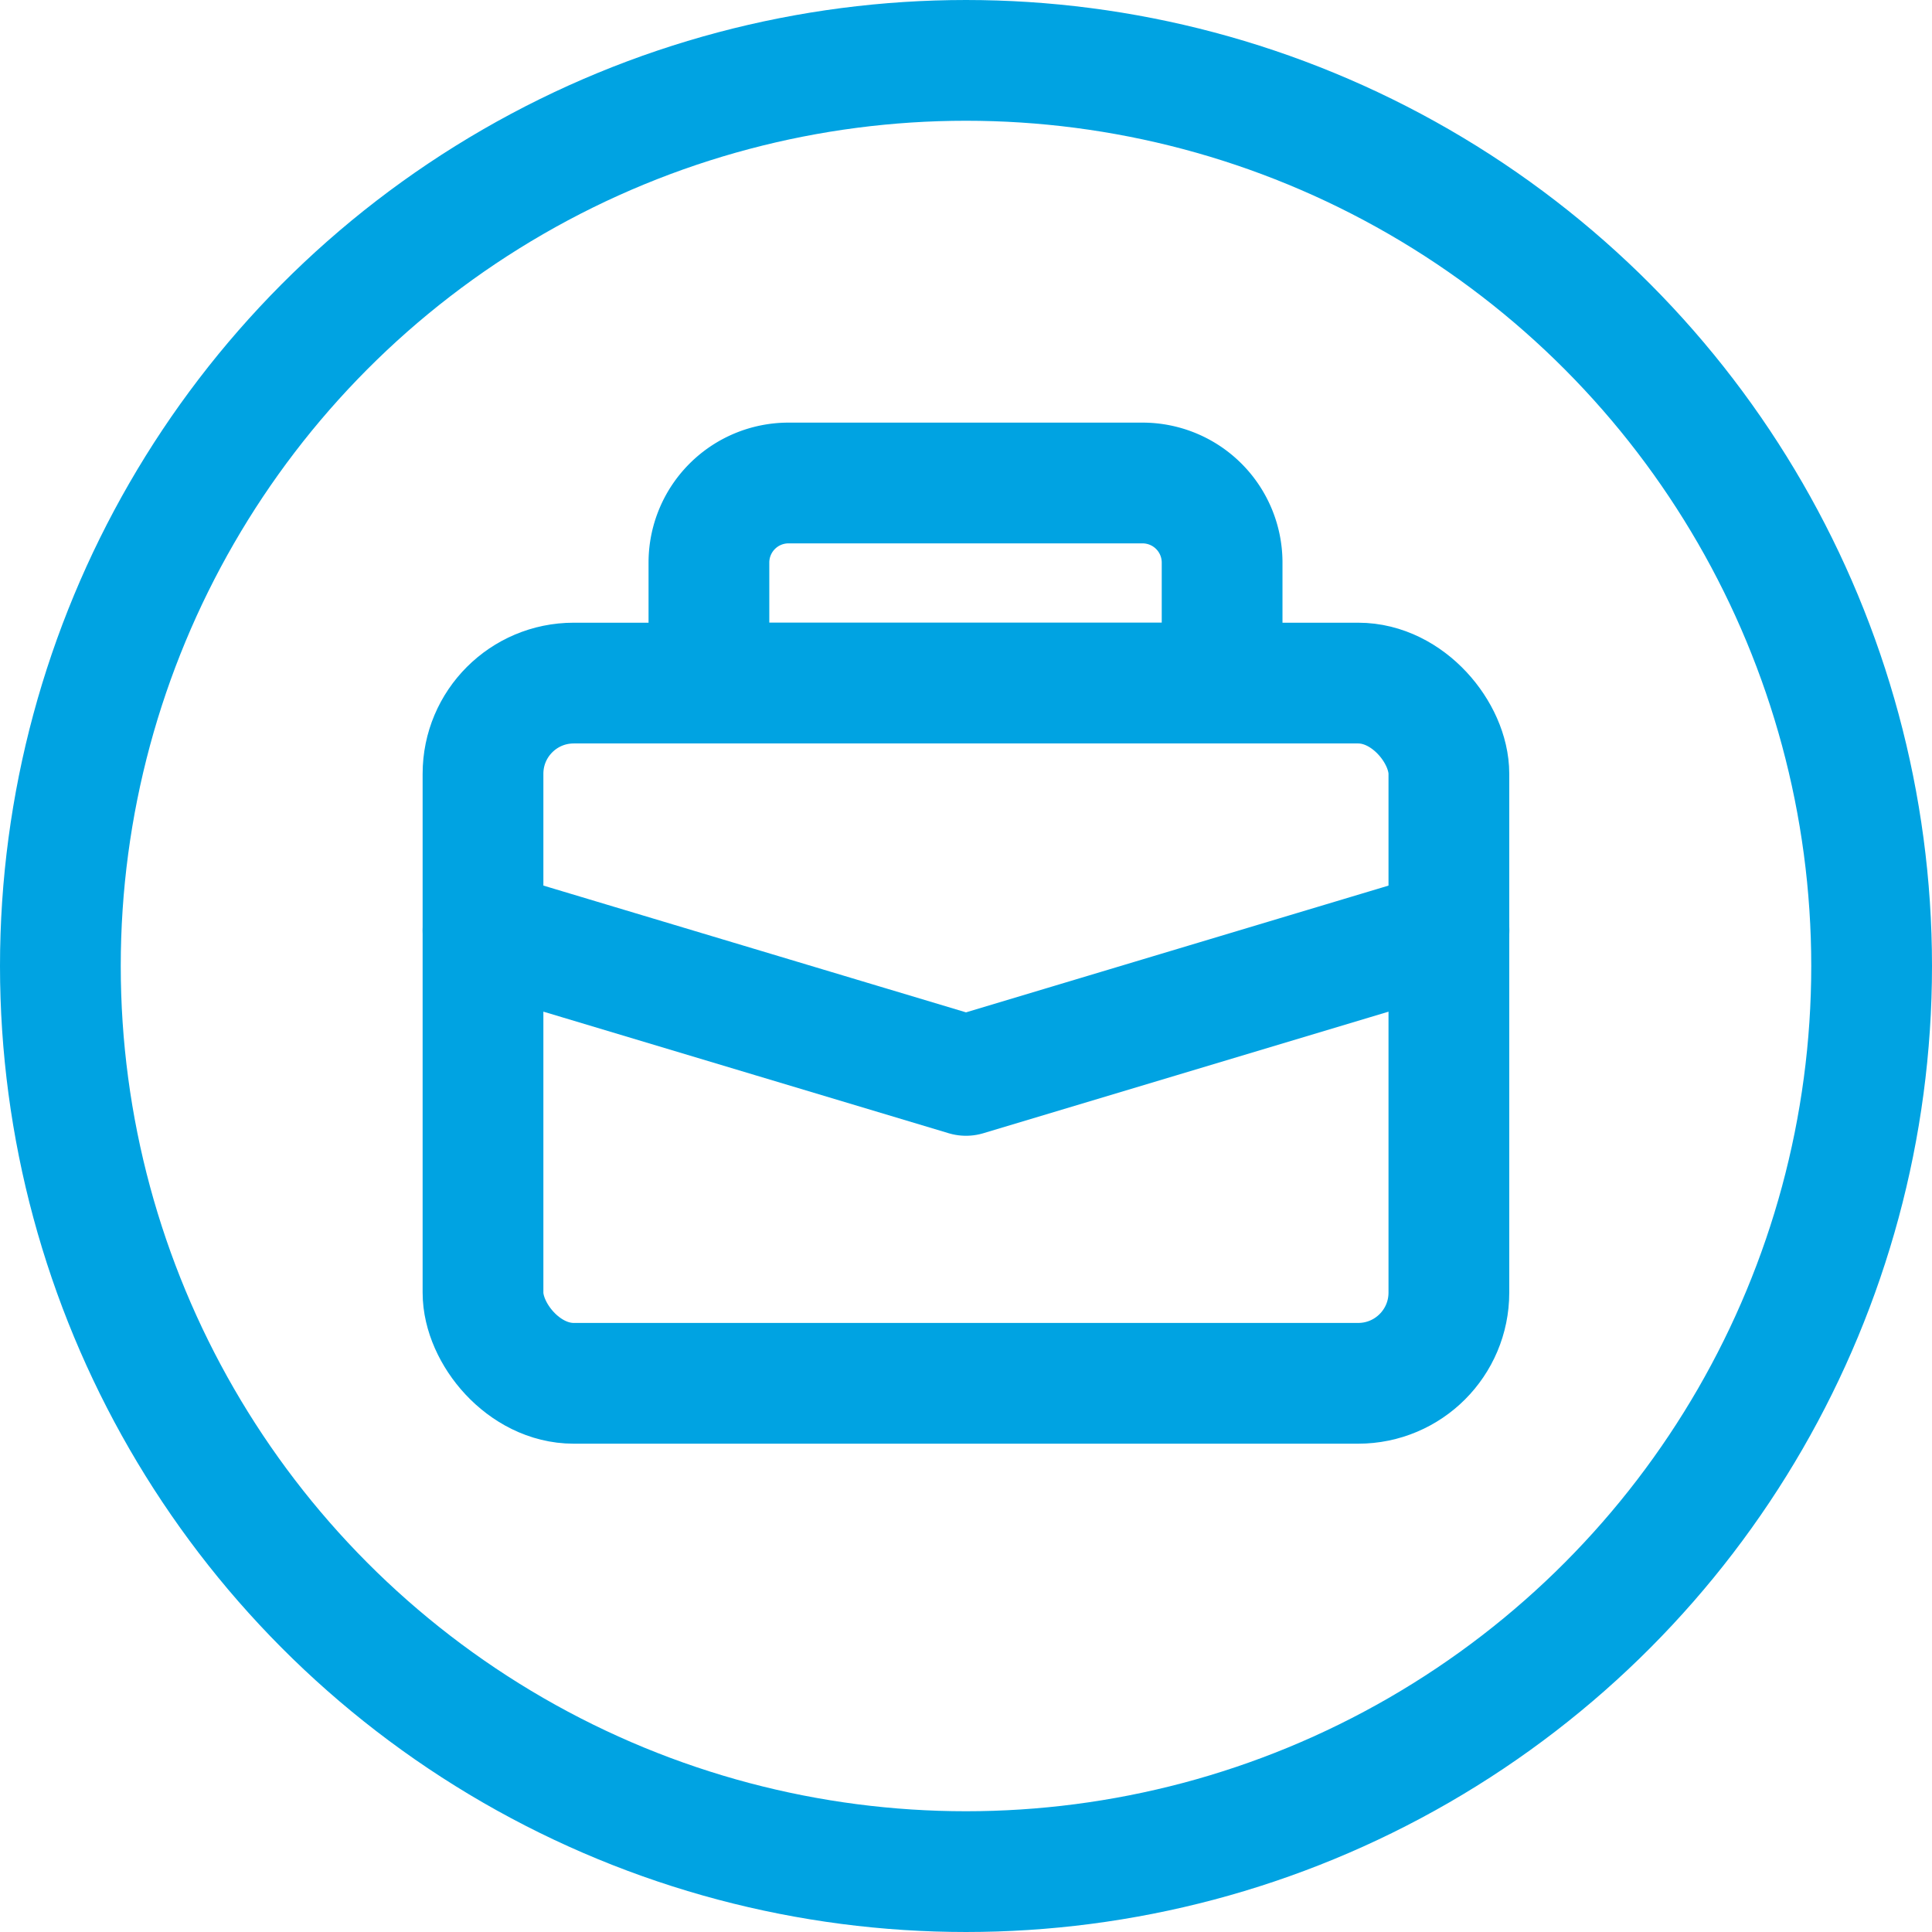
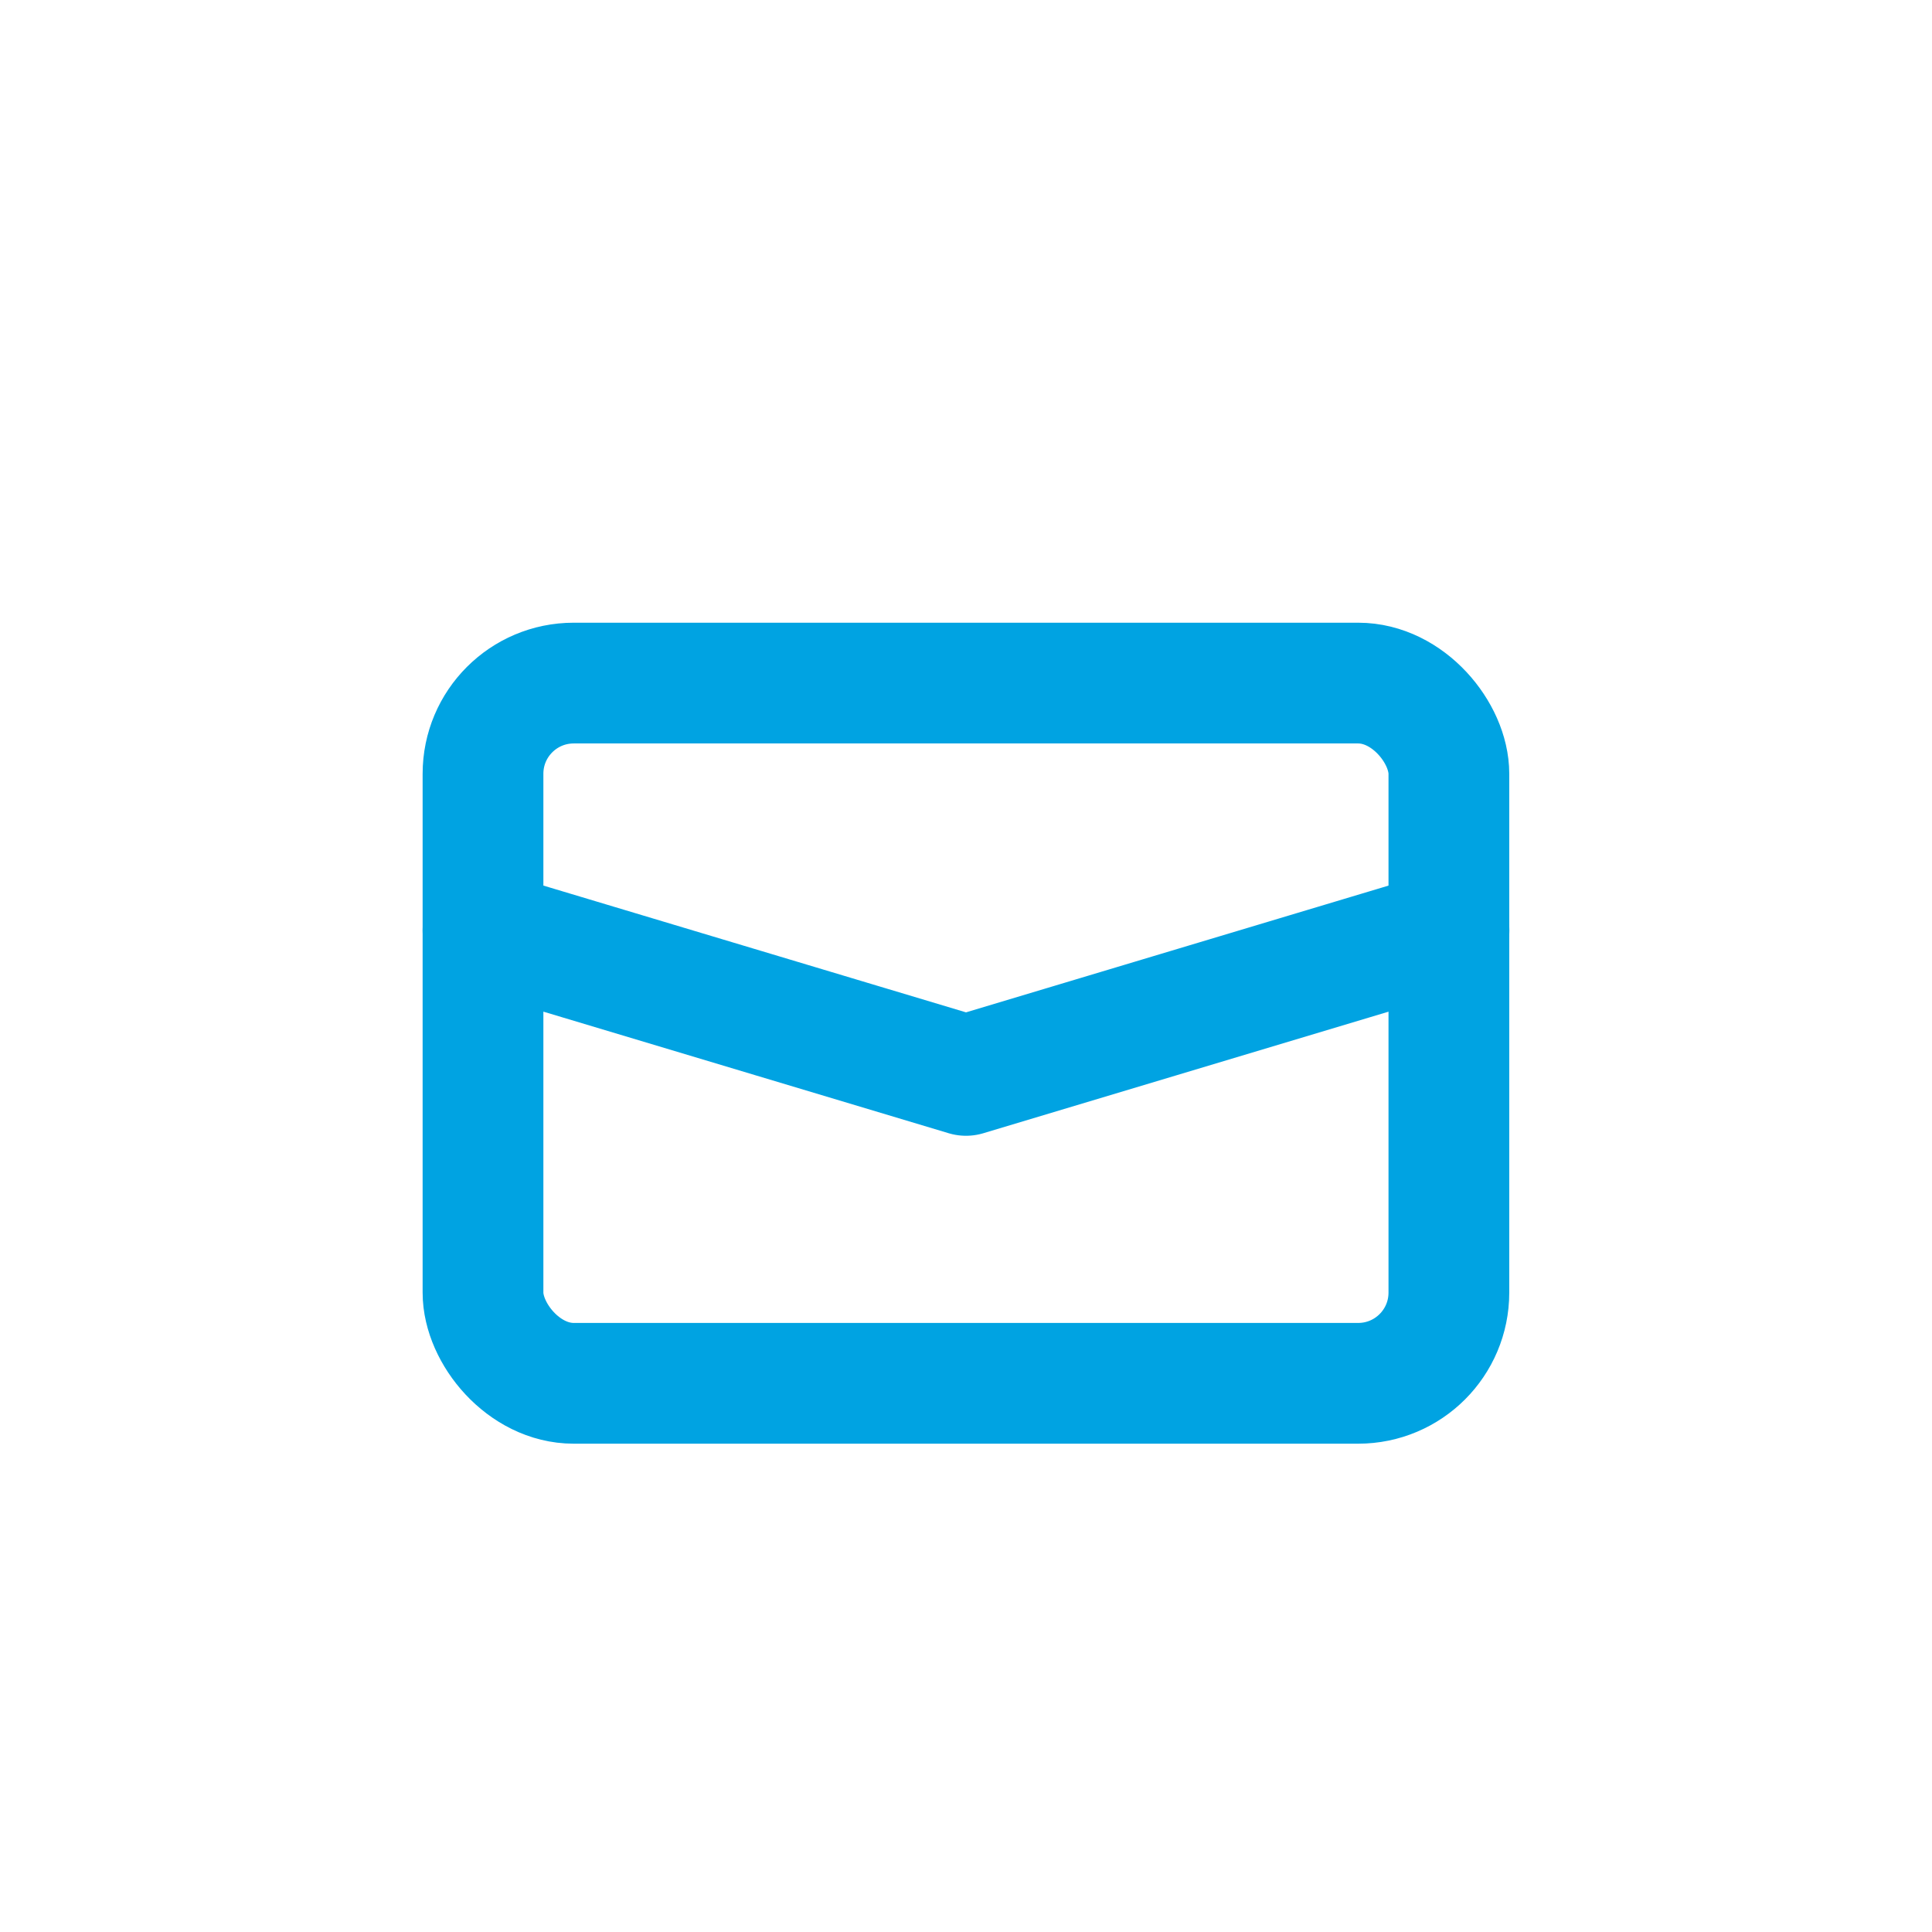
<svg xmlns="http://www.w3.org/2000/svg" width="16" height="16" viewBox="0 0 16 16">
  <g id="Grupo_10558" data-name="Grupo 10558" transform="translate(-351 -260)">
    <g id="Grupo_10557" data-name="Grupo 10557" transform="translate(-16.5 0.642)">
      <rect id="Rectángulo_2349" data-name="Rectángulo 2349" width="7.999" height="5.799" rx="0.751" transform="translate(371.5 265.015)" fill="none" stroke="#00a3e2" stroke-linecap="round" stroke-linejoin="round" stroke-width="1" />
      <path id="Trazado_4321" data-name="Trazado 4321" d="M.5,5.115l4,1.2,4-1.2" transform="translate(371 261.949)" fill="none" stroke="#00a3e2" stroke-linecap="round" stroke-linejoin="round" stroke-width="1" />
-       <path id="Trazado_4322" data-name="Trazado 4322" d="M6.423.5H3.487a.659.659,0,0,0-.657.657v1H7.08v-1A.659.659,0,0,0,6.423.5Z" transform="translate(370.541 262.858)" fill="none" stroke="#00a3e2" stroke-linecap="round" stroke-linejoin="round" stroke-width="1" />
    </g>
    <g id="Elipse_350" data-name="Elipse 350" transform="translate(351 260)" fill="none" stroke="#00a3e2" stroke-width="1">
-       <circle cx="8" cy="8" r="8" stroke="none" />
-       <circle cx="8" cy="8" r="7.5" fill="none" />
-     </g>
+       </g>
  </g>
</svg>